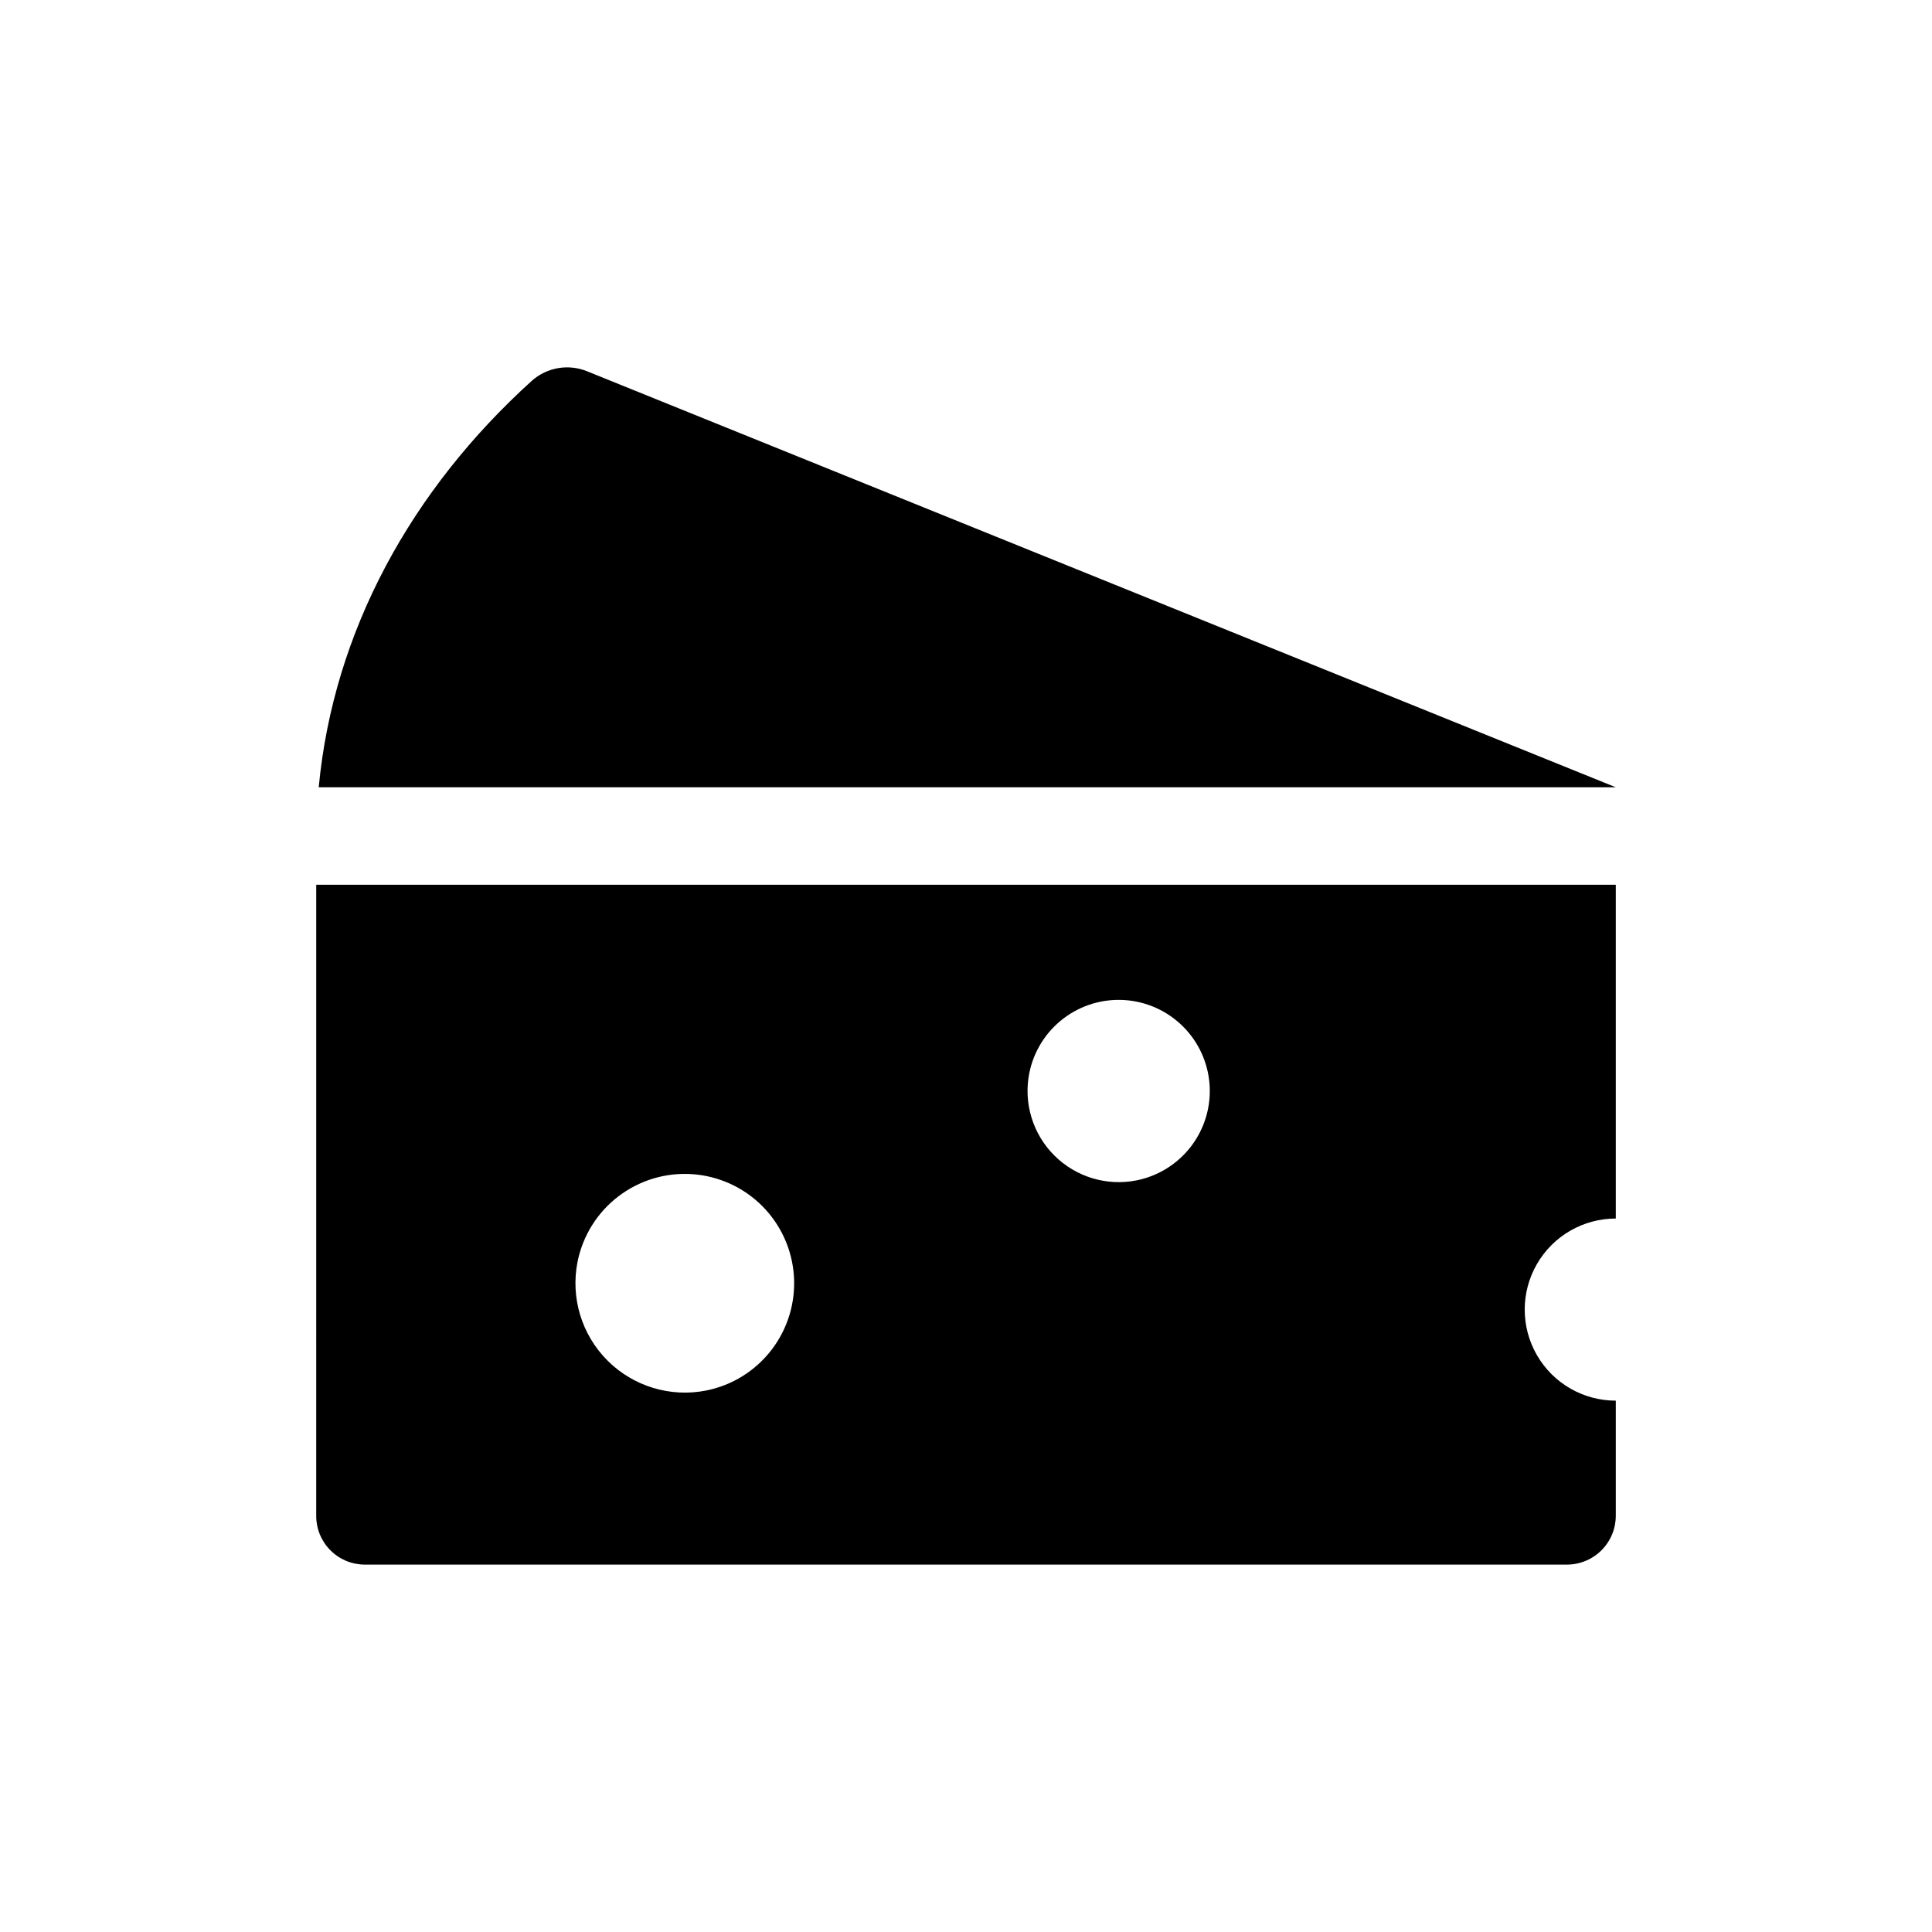
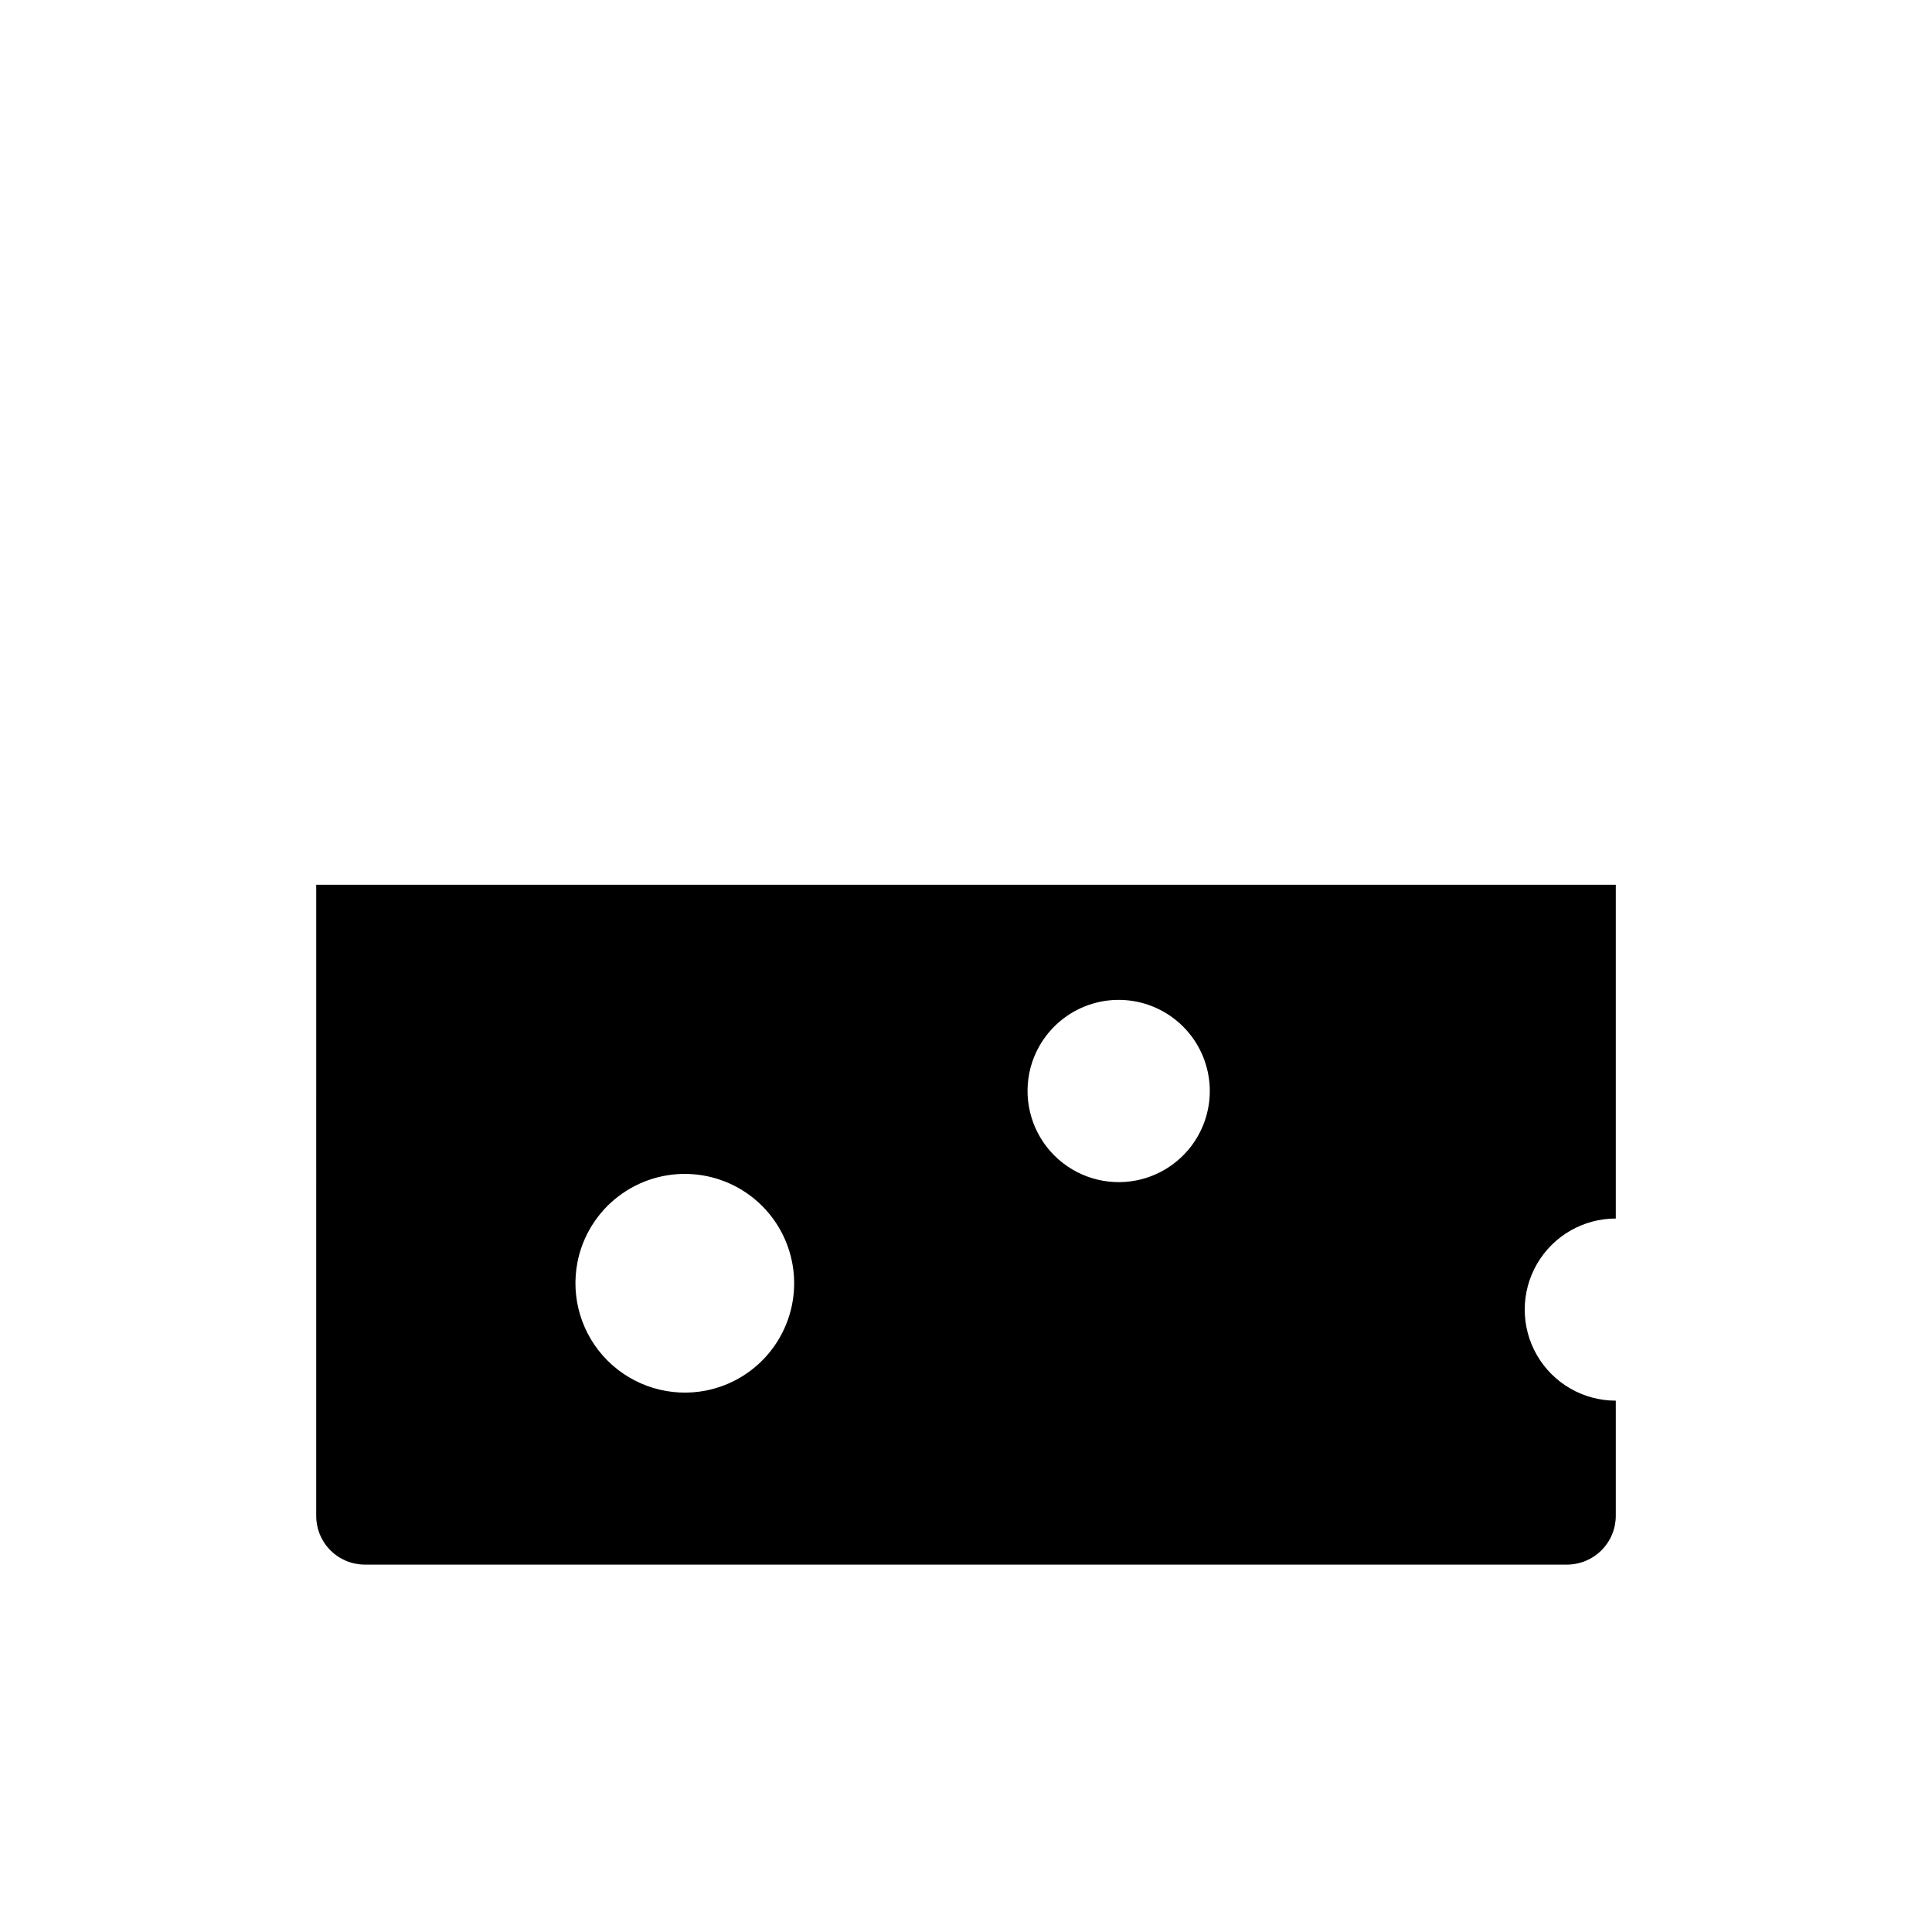
<svg xmlns="http://www.w3.org/2000/svg" fill="#000000" width="800px" height="800px" version="1.1" viewBox="144 144 512 512">
  <g>
    <path d="m227.8 545.75c0 3.418 1.359 6.695 3.777 9.109 2.414 2.418 5.691 3.777 9.109 3.777h318.56c3.438 0 6.734-1.367 9.164-3.797 2.43-2.43 3.793-5.723 3.793-9.16v-30.488c-8.625 0-16.59-4.598-20.902-12.066s-4.312-16.668 0-24.137 12.277-12.066 20.902-12.066v-88.457h-344.4zm188.97-117.34c1.145-5.746 4.34-10.879 8.988-14.445 4.648-3.566 10.434-5.32 16.281-4.938 5.844 0.383 11.352 2.879 15.496 7.023 4.141 4.141 6.637 9.648 7.023 15.492 0.383 5.848-1.367 11.633-4.934 16.285-3.566 4.648-8.699 7.844-14.445 8.988-7.91 1.57-16.086-0.914-21.789-6.617-5.703-5.703-8.188-13.875-6.621-21.789zm-119.72 50.004c1.375-6.894 5.207-13.059 10.789-17.336 5.578-4.277 12.52-6.383 19.535-5.922 7.016 0.461 13.625 3.457 18.598 8.426 4.969 4.973 7.965 11.582 8.426 18.598 0.461 7.016-1.645 13.957-5.926 19.539-4.277 5.578-10.438 9.41-17.332 10.785-9.496 1.879-19.301-1.102-26.148-7.945-6.844-6.844-9.82-16.652-7.941-26.145z" />
-     <path d="m299.68 242.43c-4.961-2.059-10.664-1.109-14.695 2.441-31.922 28.863-52.613 66.359-56.52 107.76l343.73 0.004z" />
  </g>
</svg>